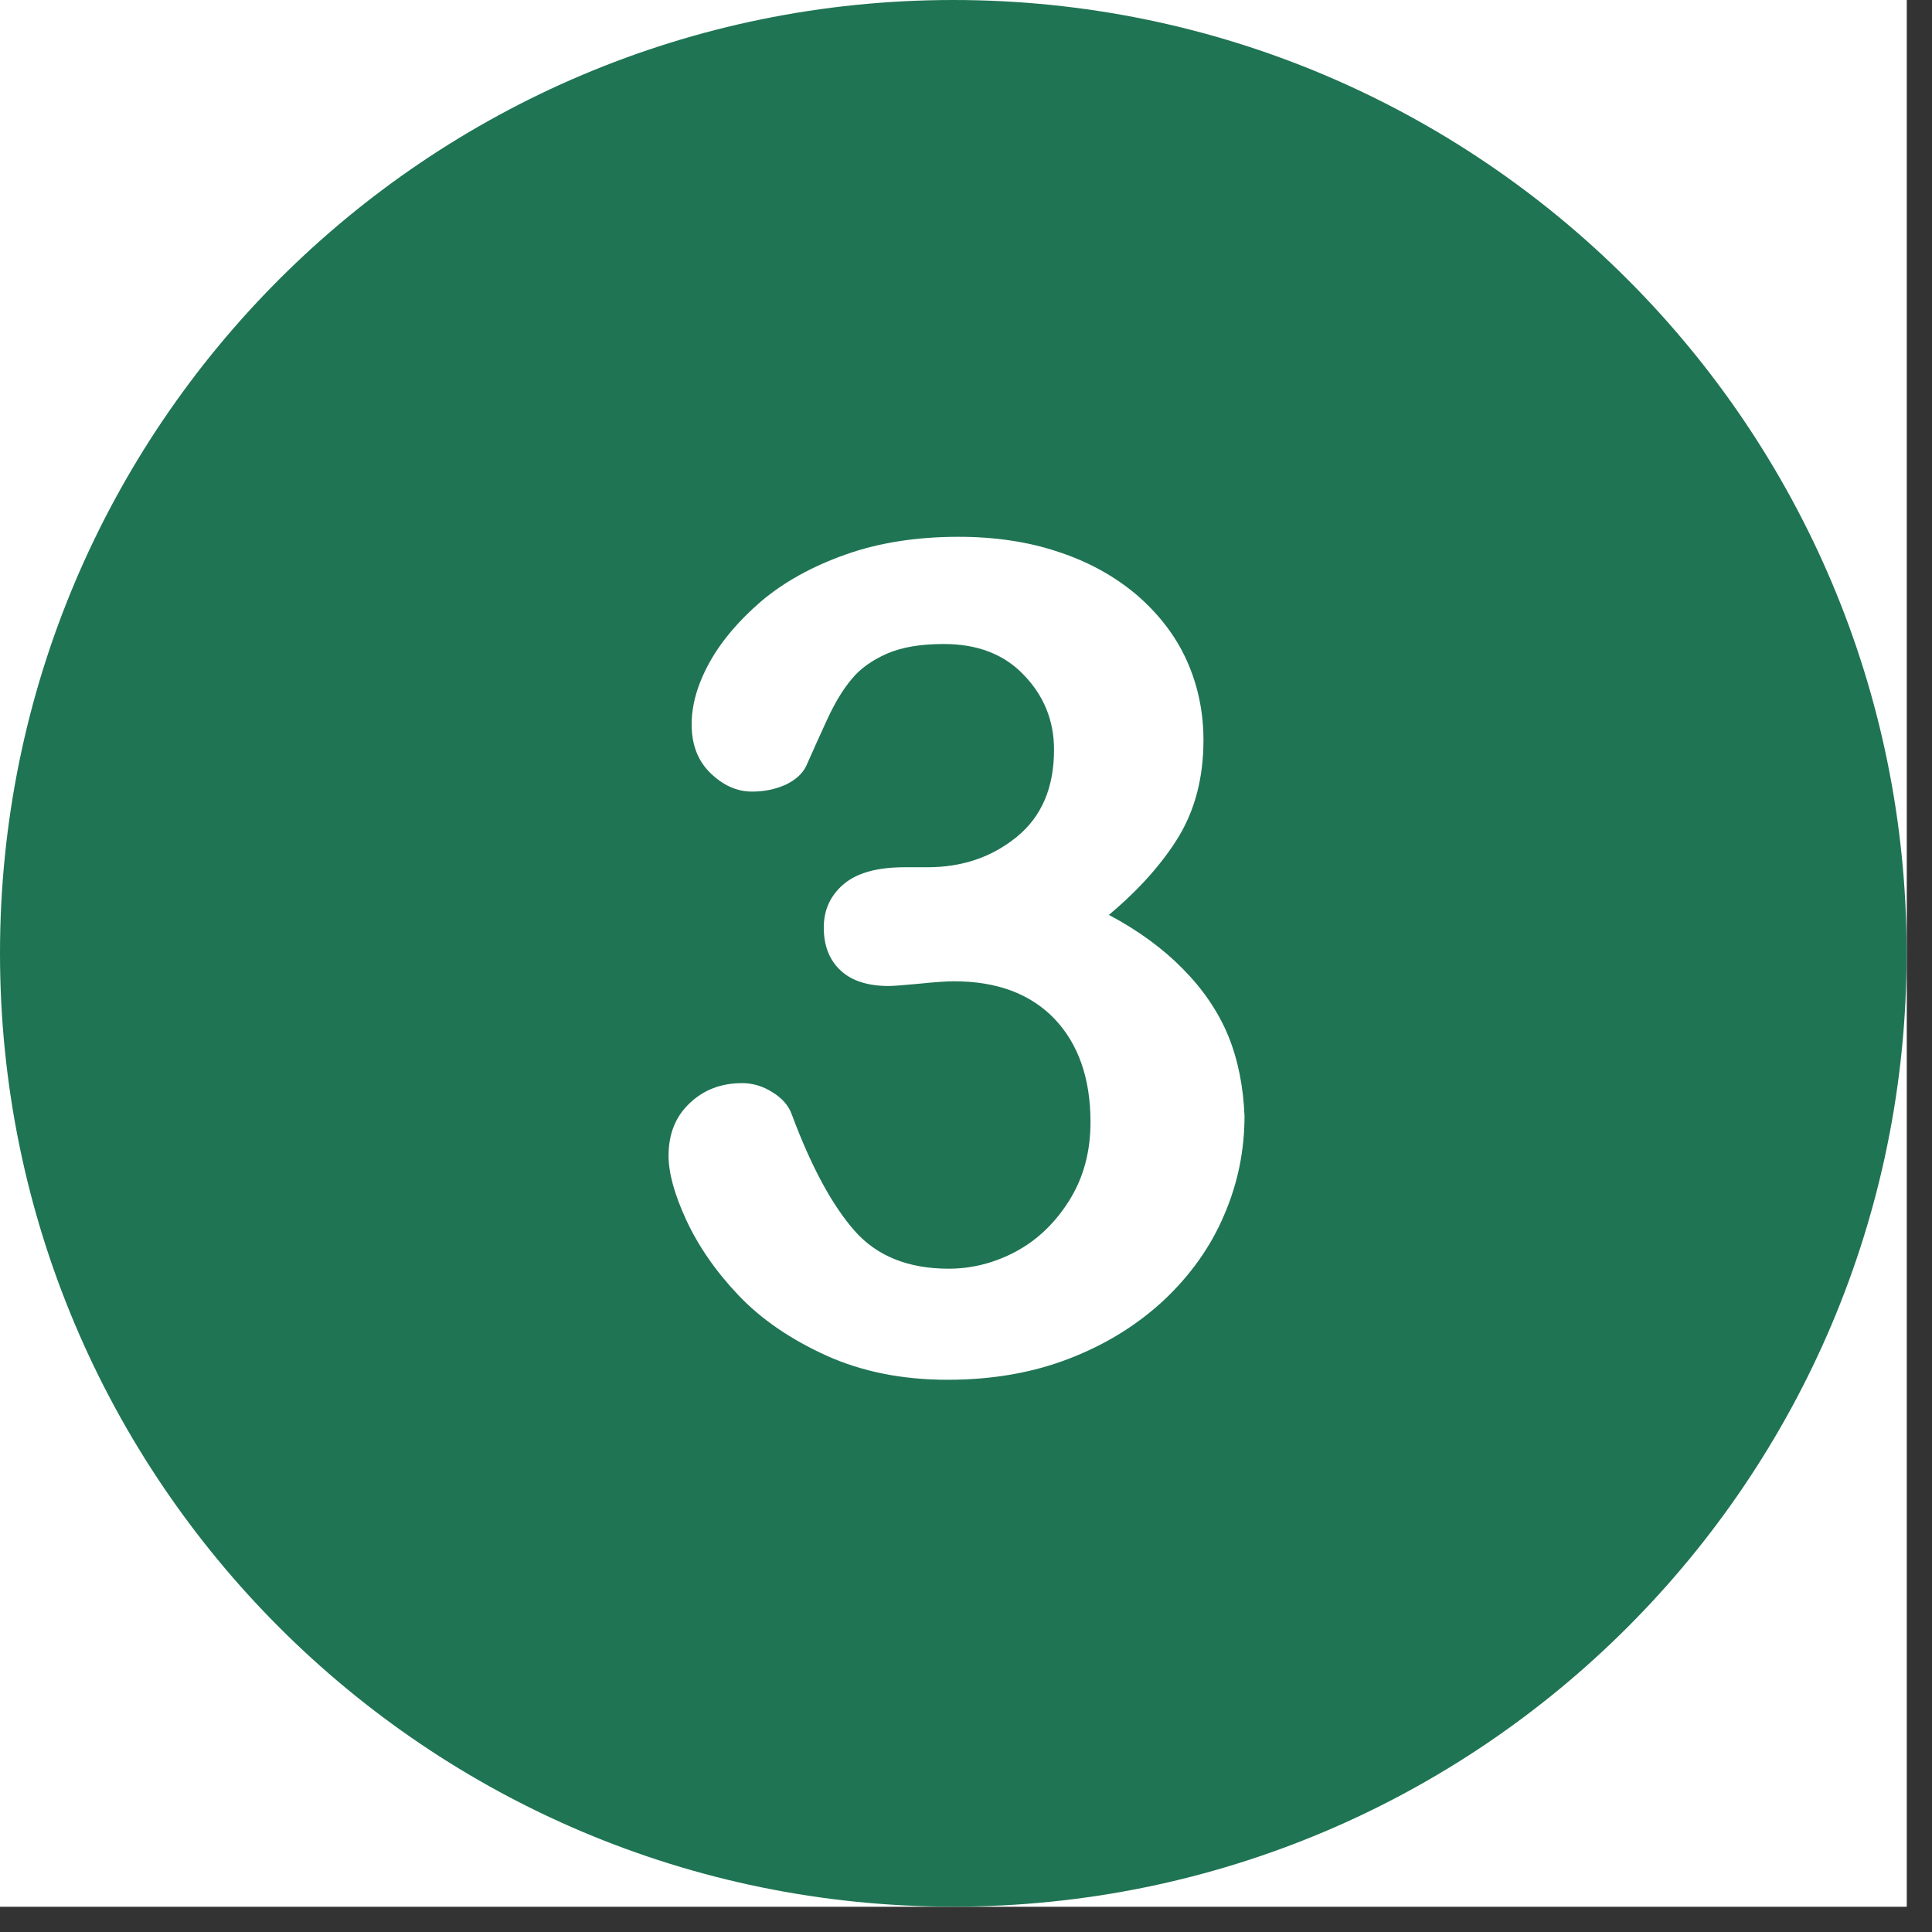
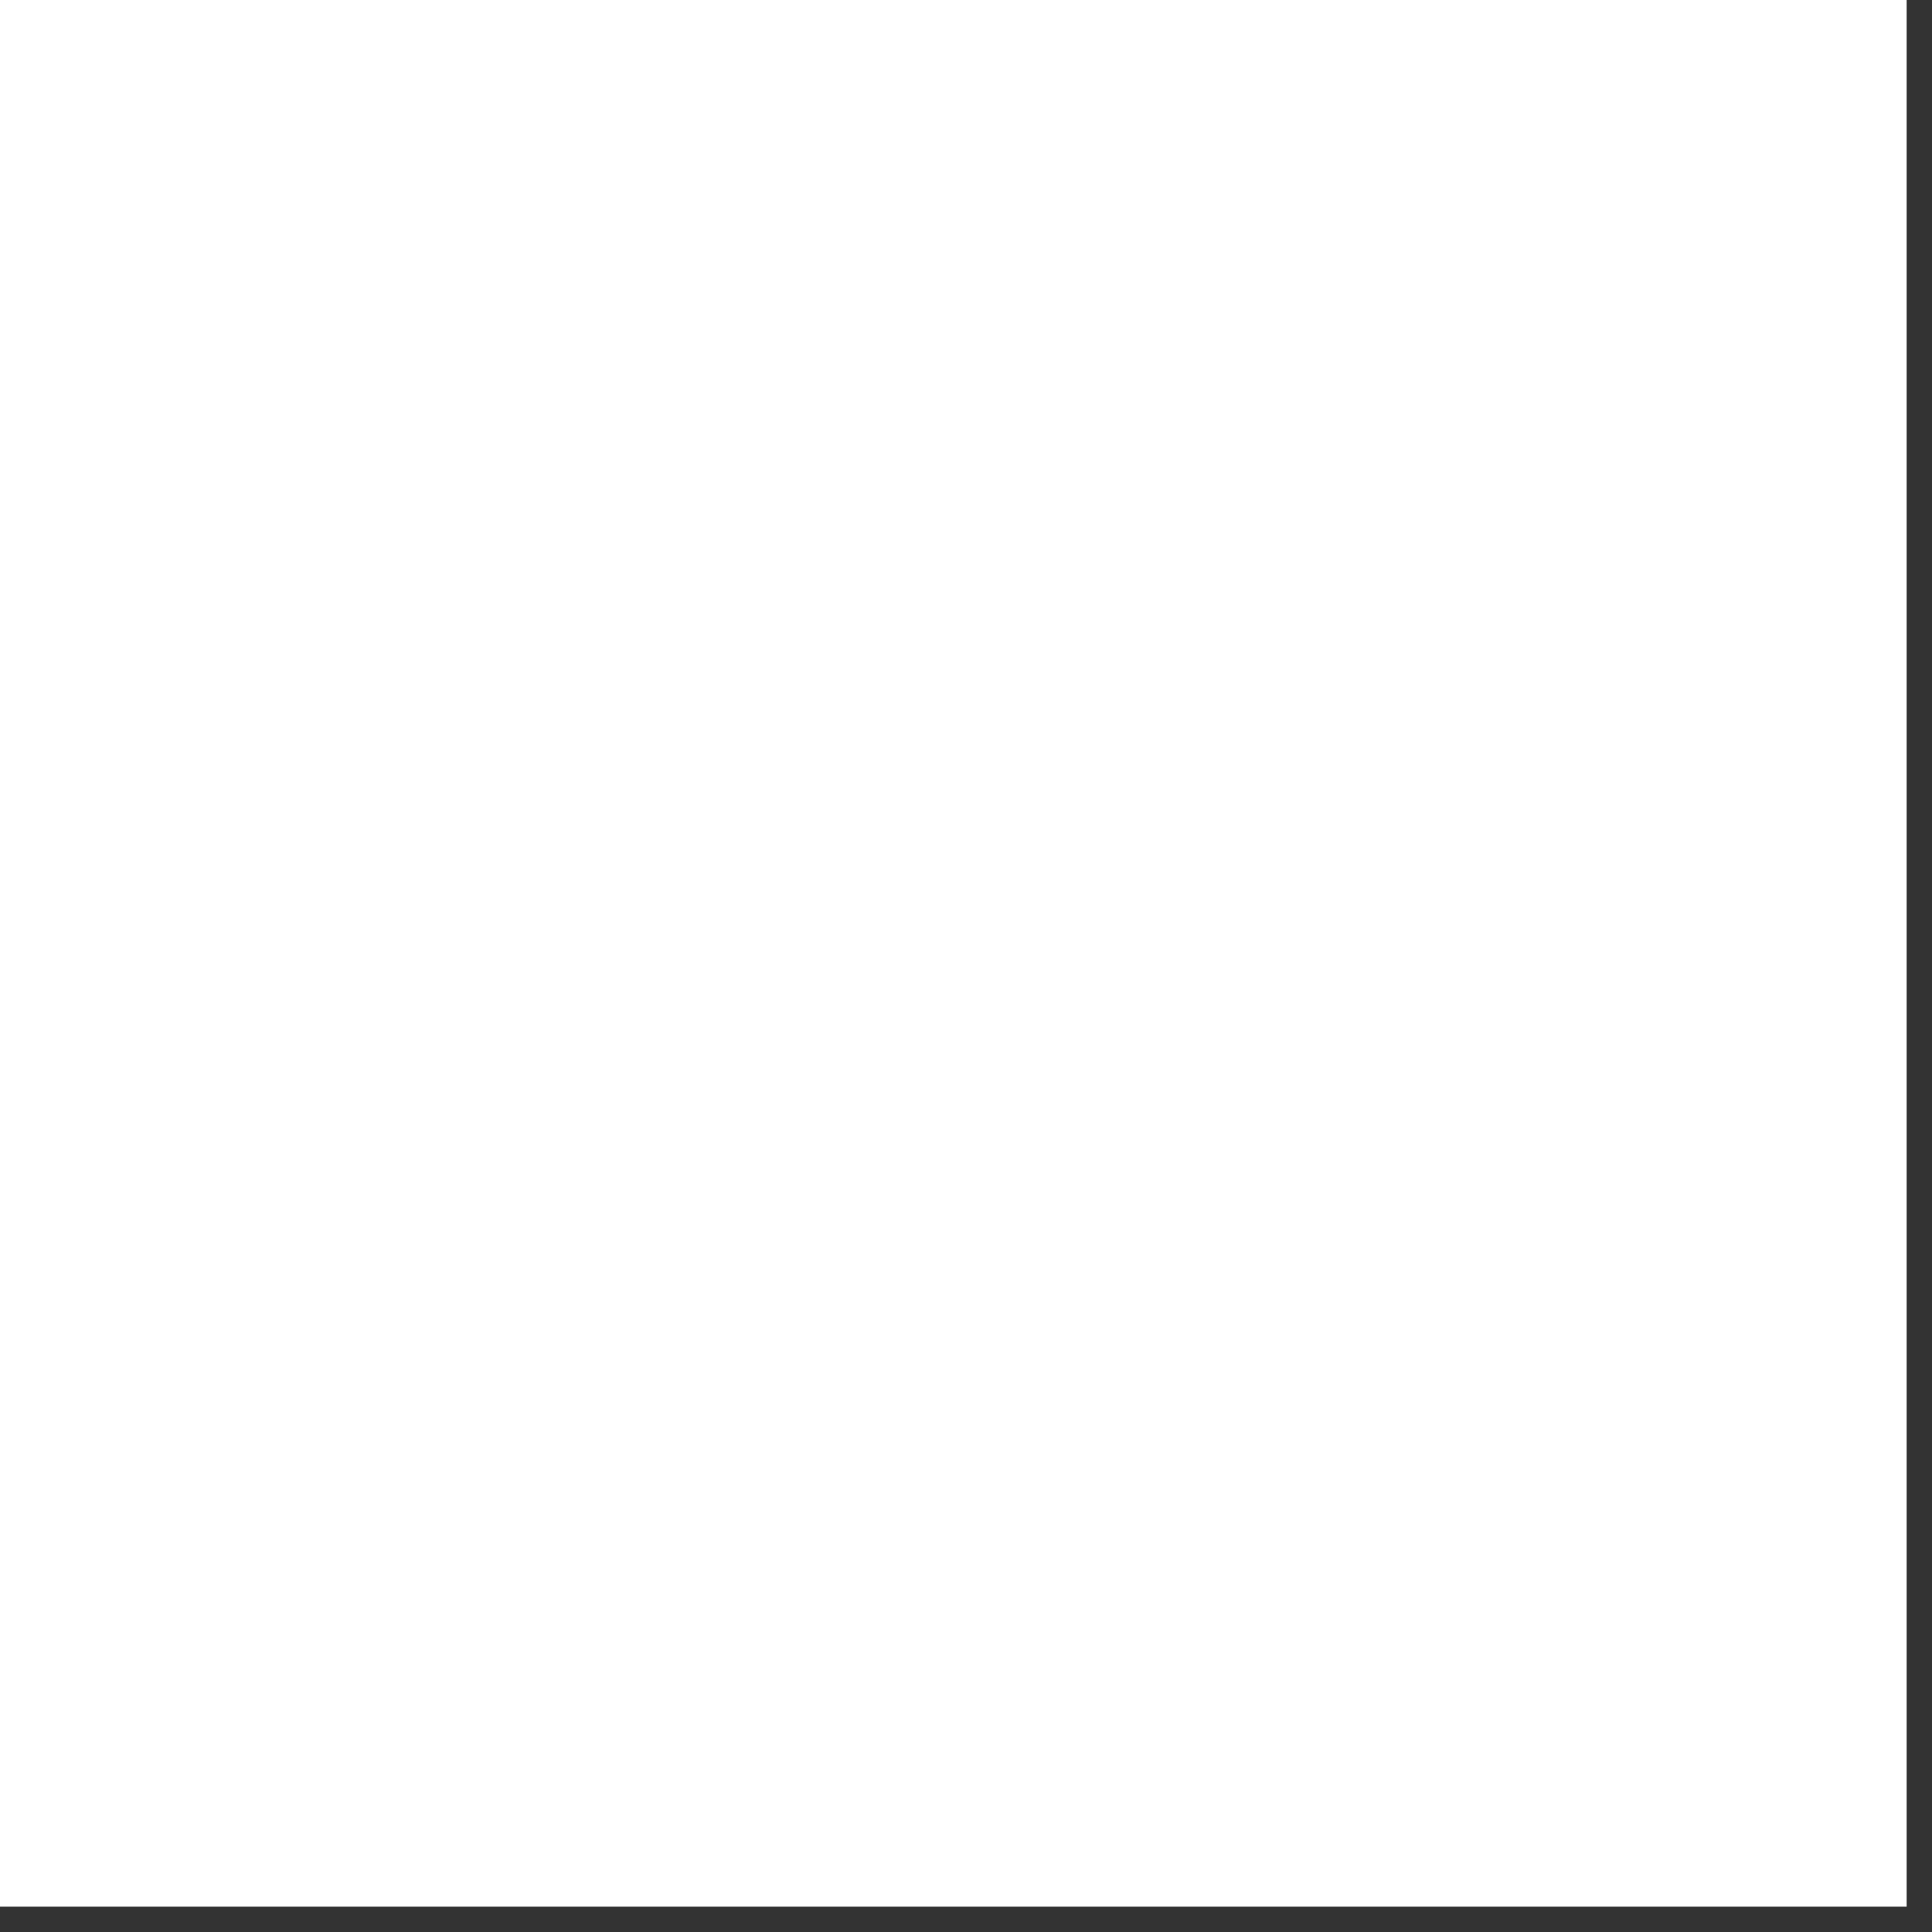
<svg xmlns="http://www.w3.org/2000/svg" width="75" zoomAndPan="magnify" viewBox="0 0 56.25 56.25" height="75" preserveAspectRatio="xMidYMid meet" version="1.0">
  <rect x="0" y="0" width="56.25" height="56.25" fill="#333333" stroke="none" />
  <defs>
    <clipPath id="fbbc50b15d">
      <path d="M 0 0 L 55.512 0 L 55.512 55.512 L 0 55.512 Z M 0 0 " clip-rule="nonzero" />
    </clipPath>
  </defs>
  <g clip-path="url(#fbbc50b15d)">
    <path fill="#ffffff" d="M 0 0 L 55.512 0 L 55.512 55.512 L 0 55.512 Z M 0 0 " fill-opacity="1" fill-rule="nonzero" />
-     <path fill="#ffffff" d="M 0 0 L 55.512 0 L 55.512 55.512 L 0 55.512 Z M 0 0 " fill-opacity="1" fill-rule="nonzero" />
-     <path fill="#1f7454" d="M 27.754 0 C 12.43 0 0 12.43 0 27.754 C 0 43.082 12.43 55.512 27.754 55.512 C 43.082 55.512 55.512 43.082 55.512 27.754 C 55.512 12.43 43.082 0 27.754 0 Z M 27.754 0 " fill-opacity="1" fill-rule="nonzero" />
  </g>
  <path fill="#ffffff" d="M 35.766 30.172 C 35.473 29.457 35.027 28.805 34.445 28.215 C 33.863 27.621 33.148 27.094 32.285 26.637 C 33.168 25.898 33.852 25.125 34.32 24.355 C 34.793 23.57 35.039 22.633 35.039 21.547 C 35.039 20.719 34.871 19.934 34.547 19.219 C 34.223 18.504 33.73 17.867 33.09 17.316 C 32.441 16.77 31.691 16.355 30.809 16.066 C 29.938 15.773 28.965 15.629 27.91 15.629 C 26.703 15.629 25.598 15.797 24.621 16.145 C 23.648 16.488 22.82 16.949 22.16 17.508 C 21.5 18.078 20.996 18.672 20.652 19.297 C 20.305 19.926 20.137 20.527 20.137 21.086 C 20.137 21.68 20.316 22.148 20.684 22.508 C 21.055 22.867 21.457 23.047 21.895 23.047 C 22.262 23.047 22.586 22.977 22.879 22.844 C 23.156 22.711 23.359 22.531 23.469 22.309 C 23.66 21.883 23.863 21.422 24.086 20.941 C 24.309 20.461 24.543 20.07 24.801 19.766 C 25.047 19.465 25.395 19.219 25.832 19.027 C 26.266 18.84 26.816 18.75 27.477 18.75 C 28.461 18.75 29.242 19.051 29.812 19.656 C 30.395 20.258 30.688 20.988 30.688 21.824 C 30.688 22.934 30.328 23.773 29.602 24.367 C 28.875 24.957 28.012 25.25 27.004 25.25 L 26.336 25.25 C 25.562 25.25 24.969 25.406 24.578 25.73 C 24.188 26.055 23.984 26.48 23.984 27.004 C 23.984 27.543 24.152 27.957 24.477 28.258 C 24.801 28.559 25.27 28.707 25.875 28.707 C 26.008 28.707 26.301 28.684 26.758 28.641 C 27.219 28.594 27.555 28.57 27.777 28.57 C 29.02 28.57 29.992 28.93 30.695 29.656 C 31.391 30.383 31.75 31.391 31.75 32.668 C 31.75 33.527 31.547 34.289 31.133 34.949 C 30.719 35.609 30.203 36.102 29.578 36.438 C 28.953 36.773 28.293 36.938 27.621 36.938 C 26.445 36.938 25.527 36.57 24.879 35.832 C 24.23 35.094 23.617 33.965 23.055 32.453 C 22.969 32.207 22.789 31.984 22.496 31.805 C 22.219 31.625 21.914 31.535 21.613 31.535 C 20.996 31.535 20.496 31.727 20.082 32.117 C 19.668 32.508 19.465 33.012 19.465 33.652 C 19.465 34.145 19.633 34.77 19.98 35.52 C 20.328 36.27 20.832 37.008 21.5 37.711 C 22.172 38.418 23.023 38.996 24.062 39.469 C 25.105 39.938 26.277 40.172 27.586 40.172 C 28.875 40.172 30.047 39.973 31.121 39.559 C 32.195 39.145 33.102 38.582 33.887 37.855 C 34.656 37.129 35.25 36.301 35.641 35.375 C 36.043 34.445 36.234 33.484 36.234 32.488 C 36.199 31.66 36.055 30.887 35.766 30.172 " fill-opacity="1" fill-rule="nonzero" />
</svg>